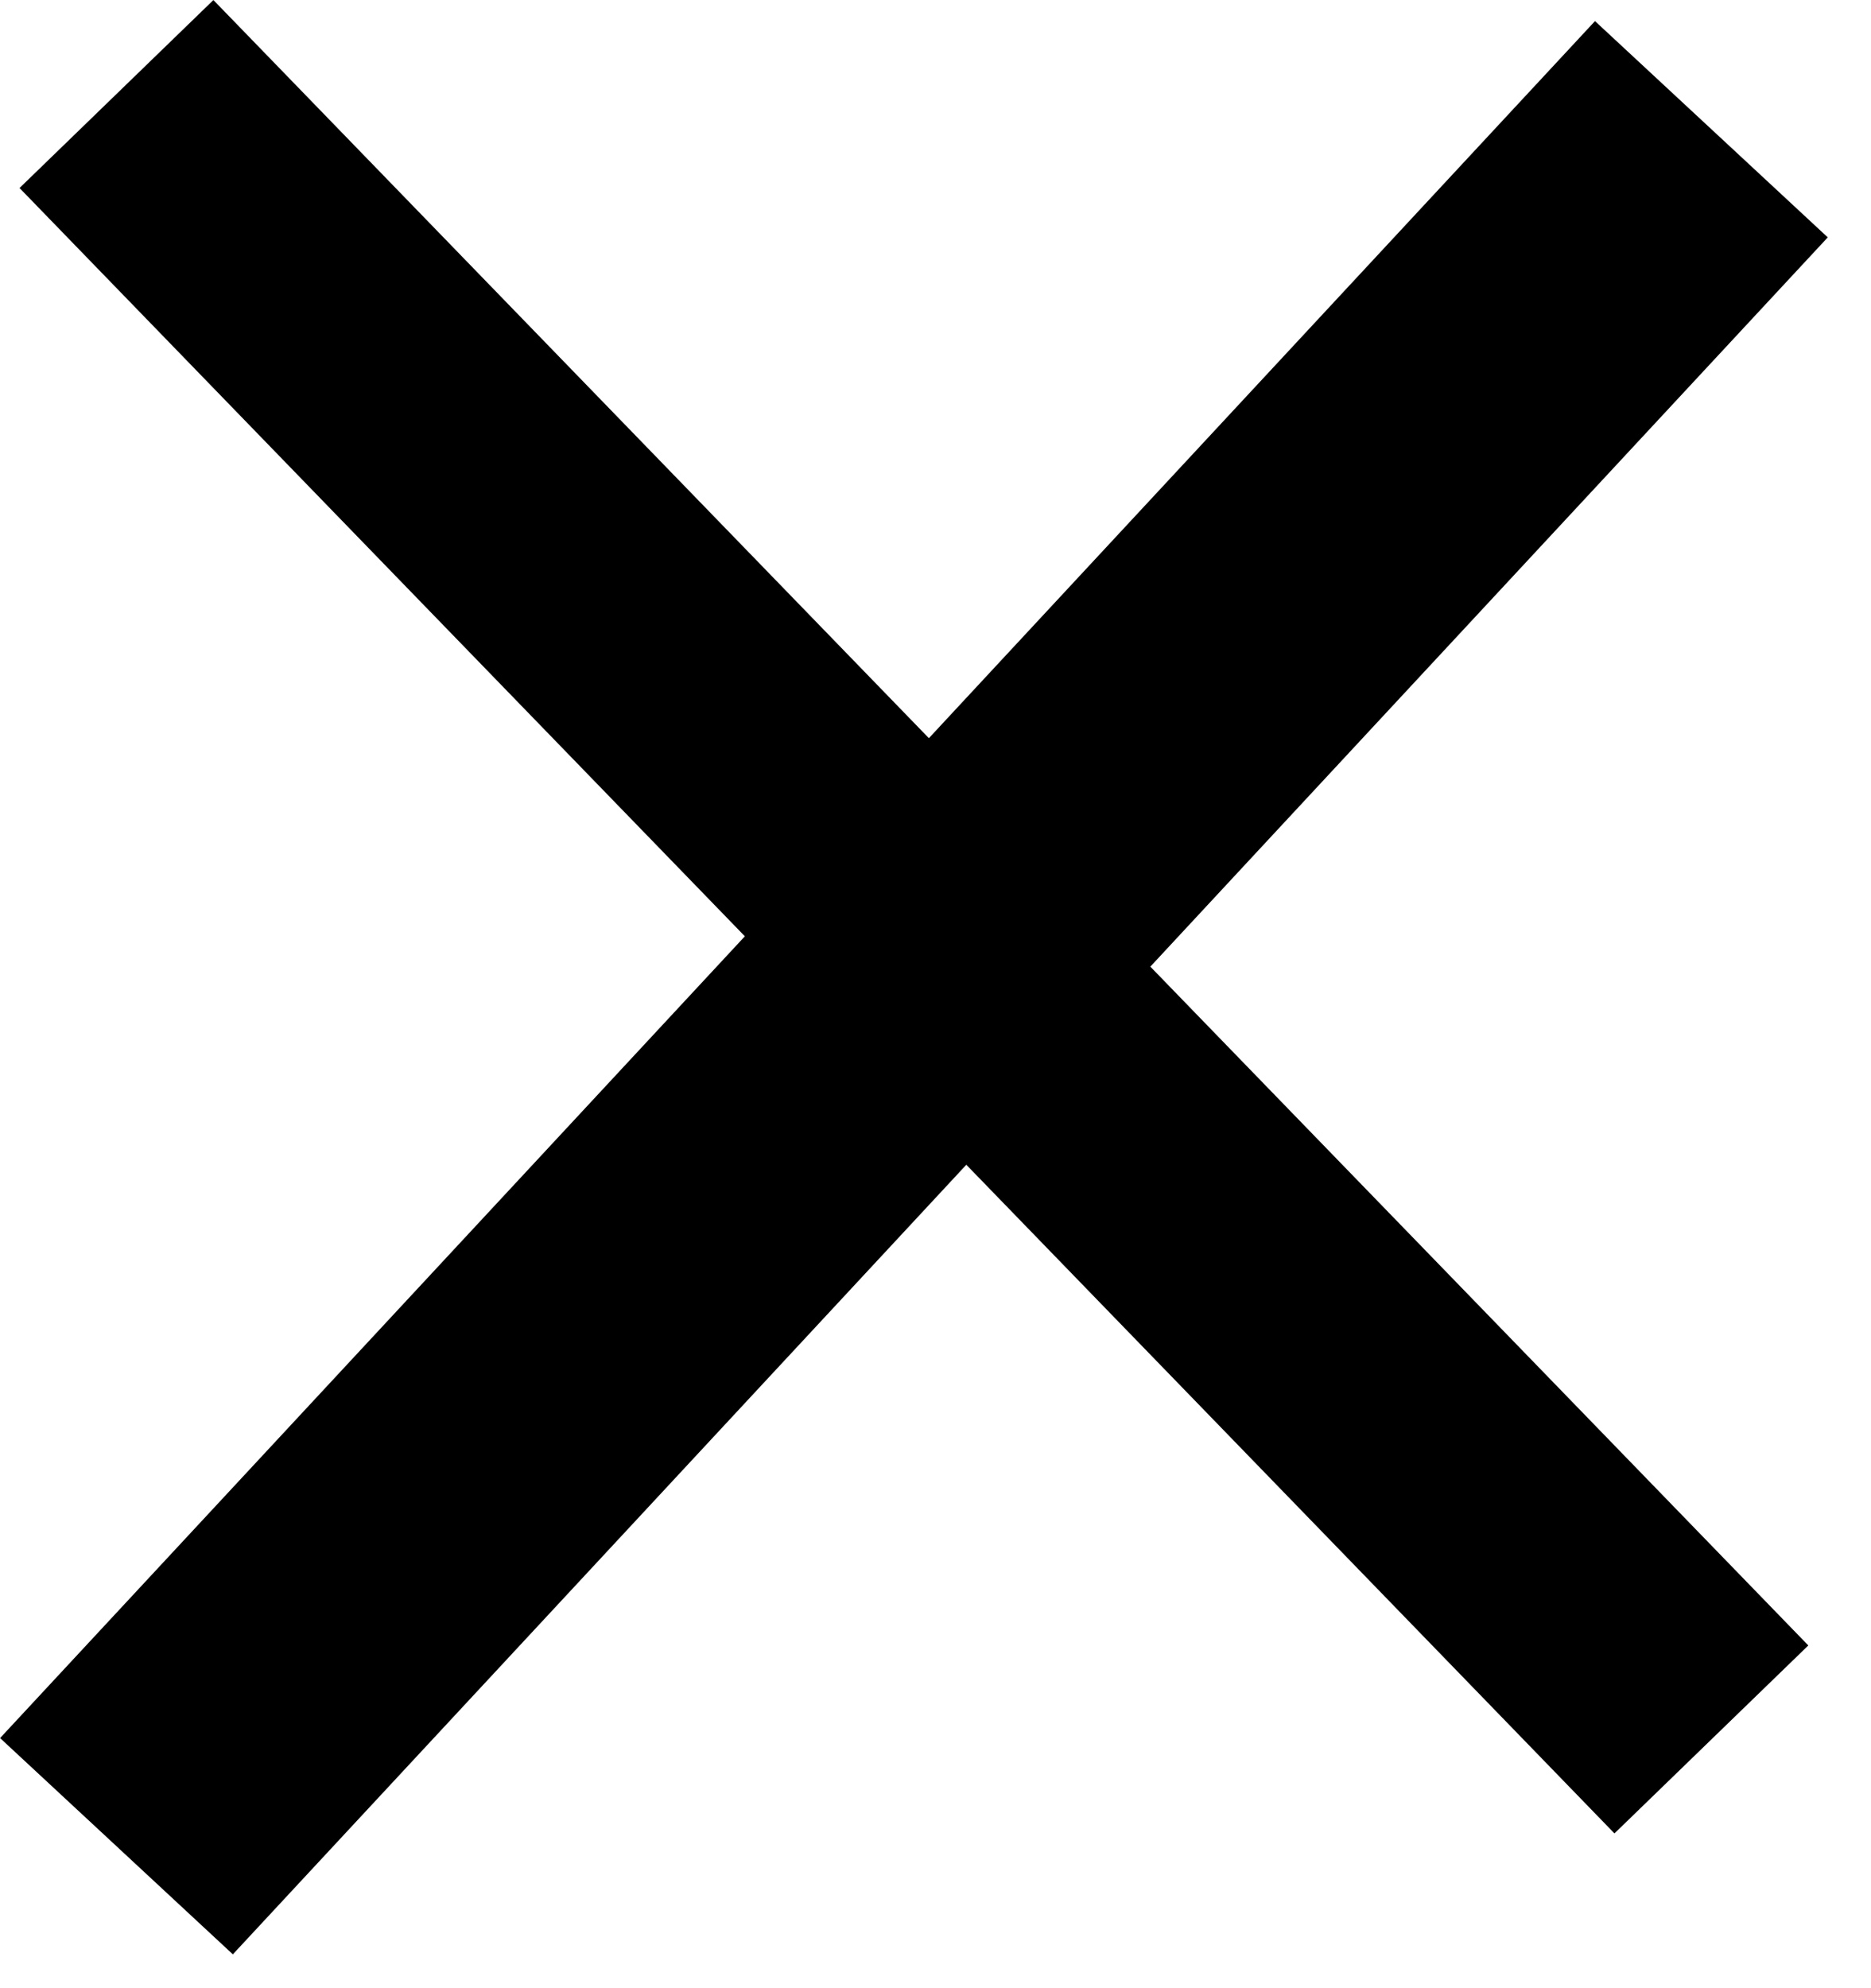
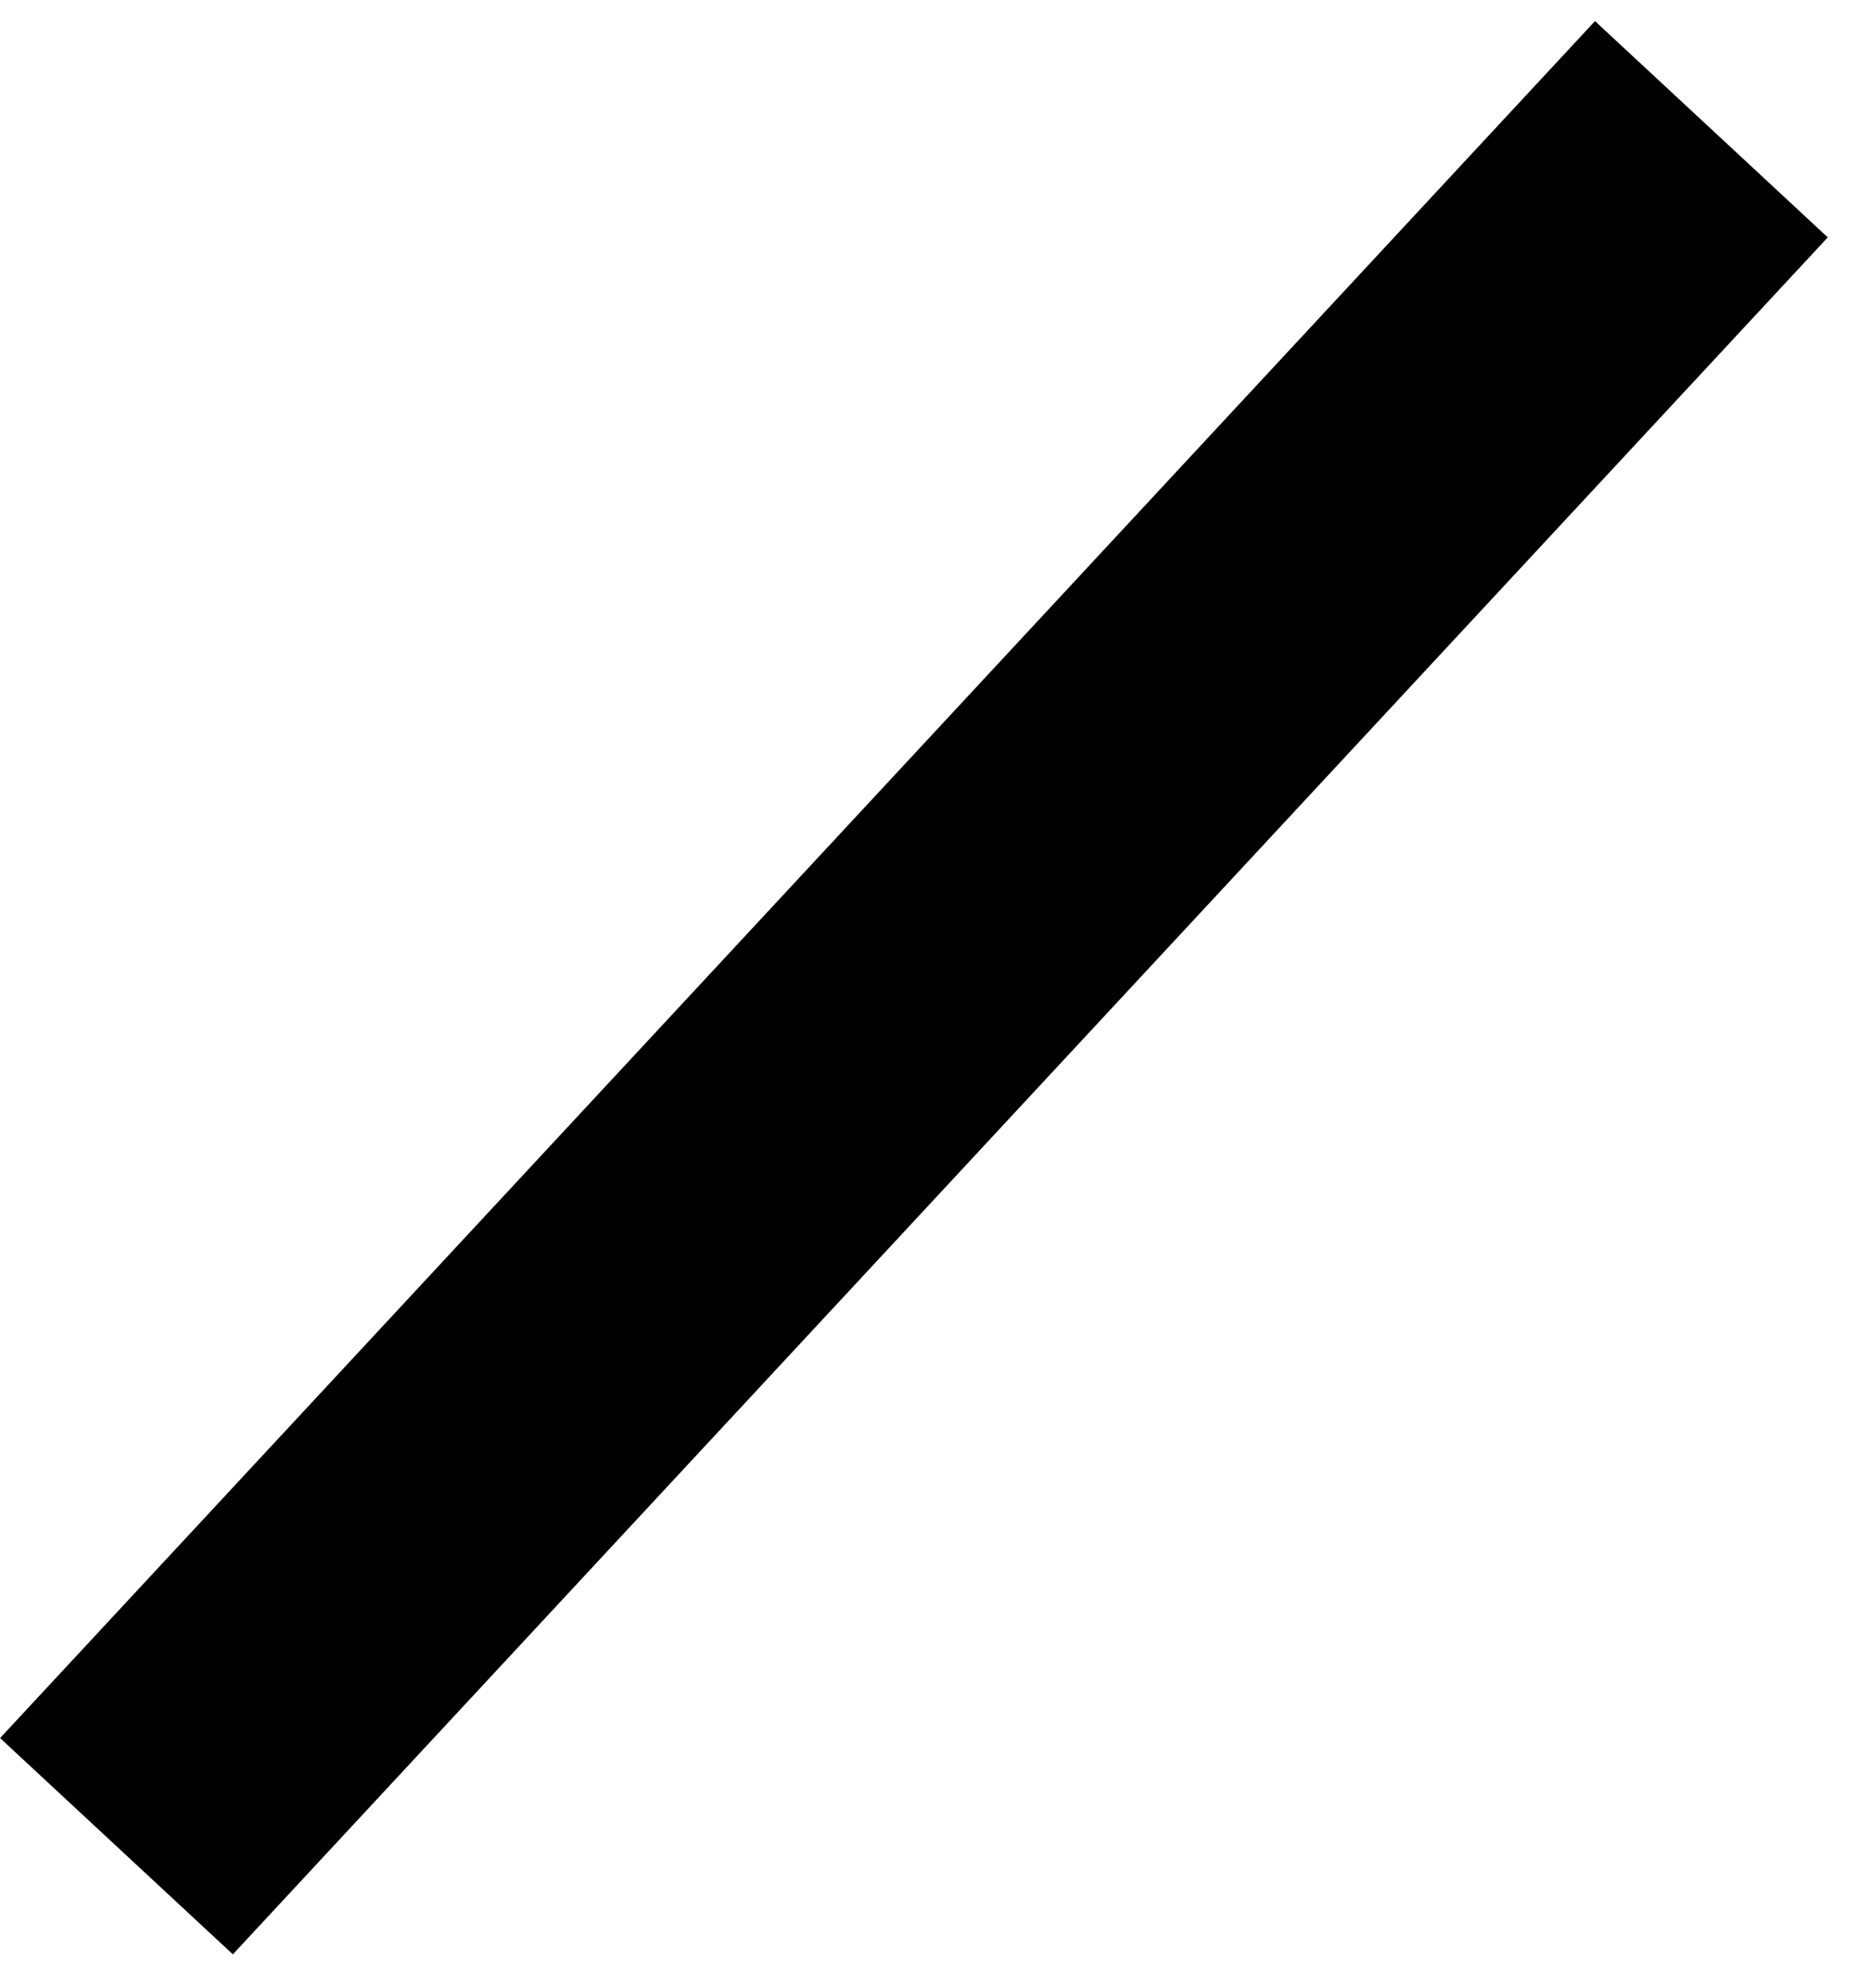
<svg xmlns="http://www.w3.org/2000/svg" width="16" height="17" viewBox="0 0 16 17" fill="none">
  <path d="M0.996 15.786L14.635 1.105" stroke="black" stroke-width="2.717" />
-   <path d="M0.996 0.804L14.635 14.873" stroke="black" stroke-width="2.309" />
</svg>